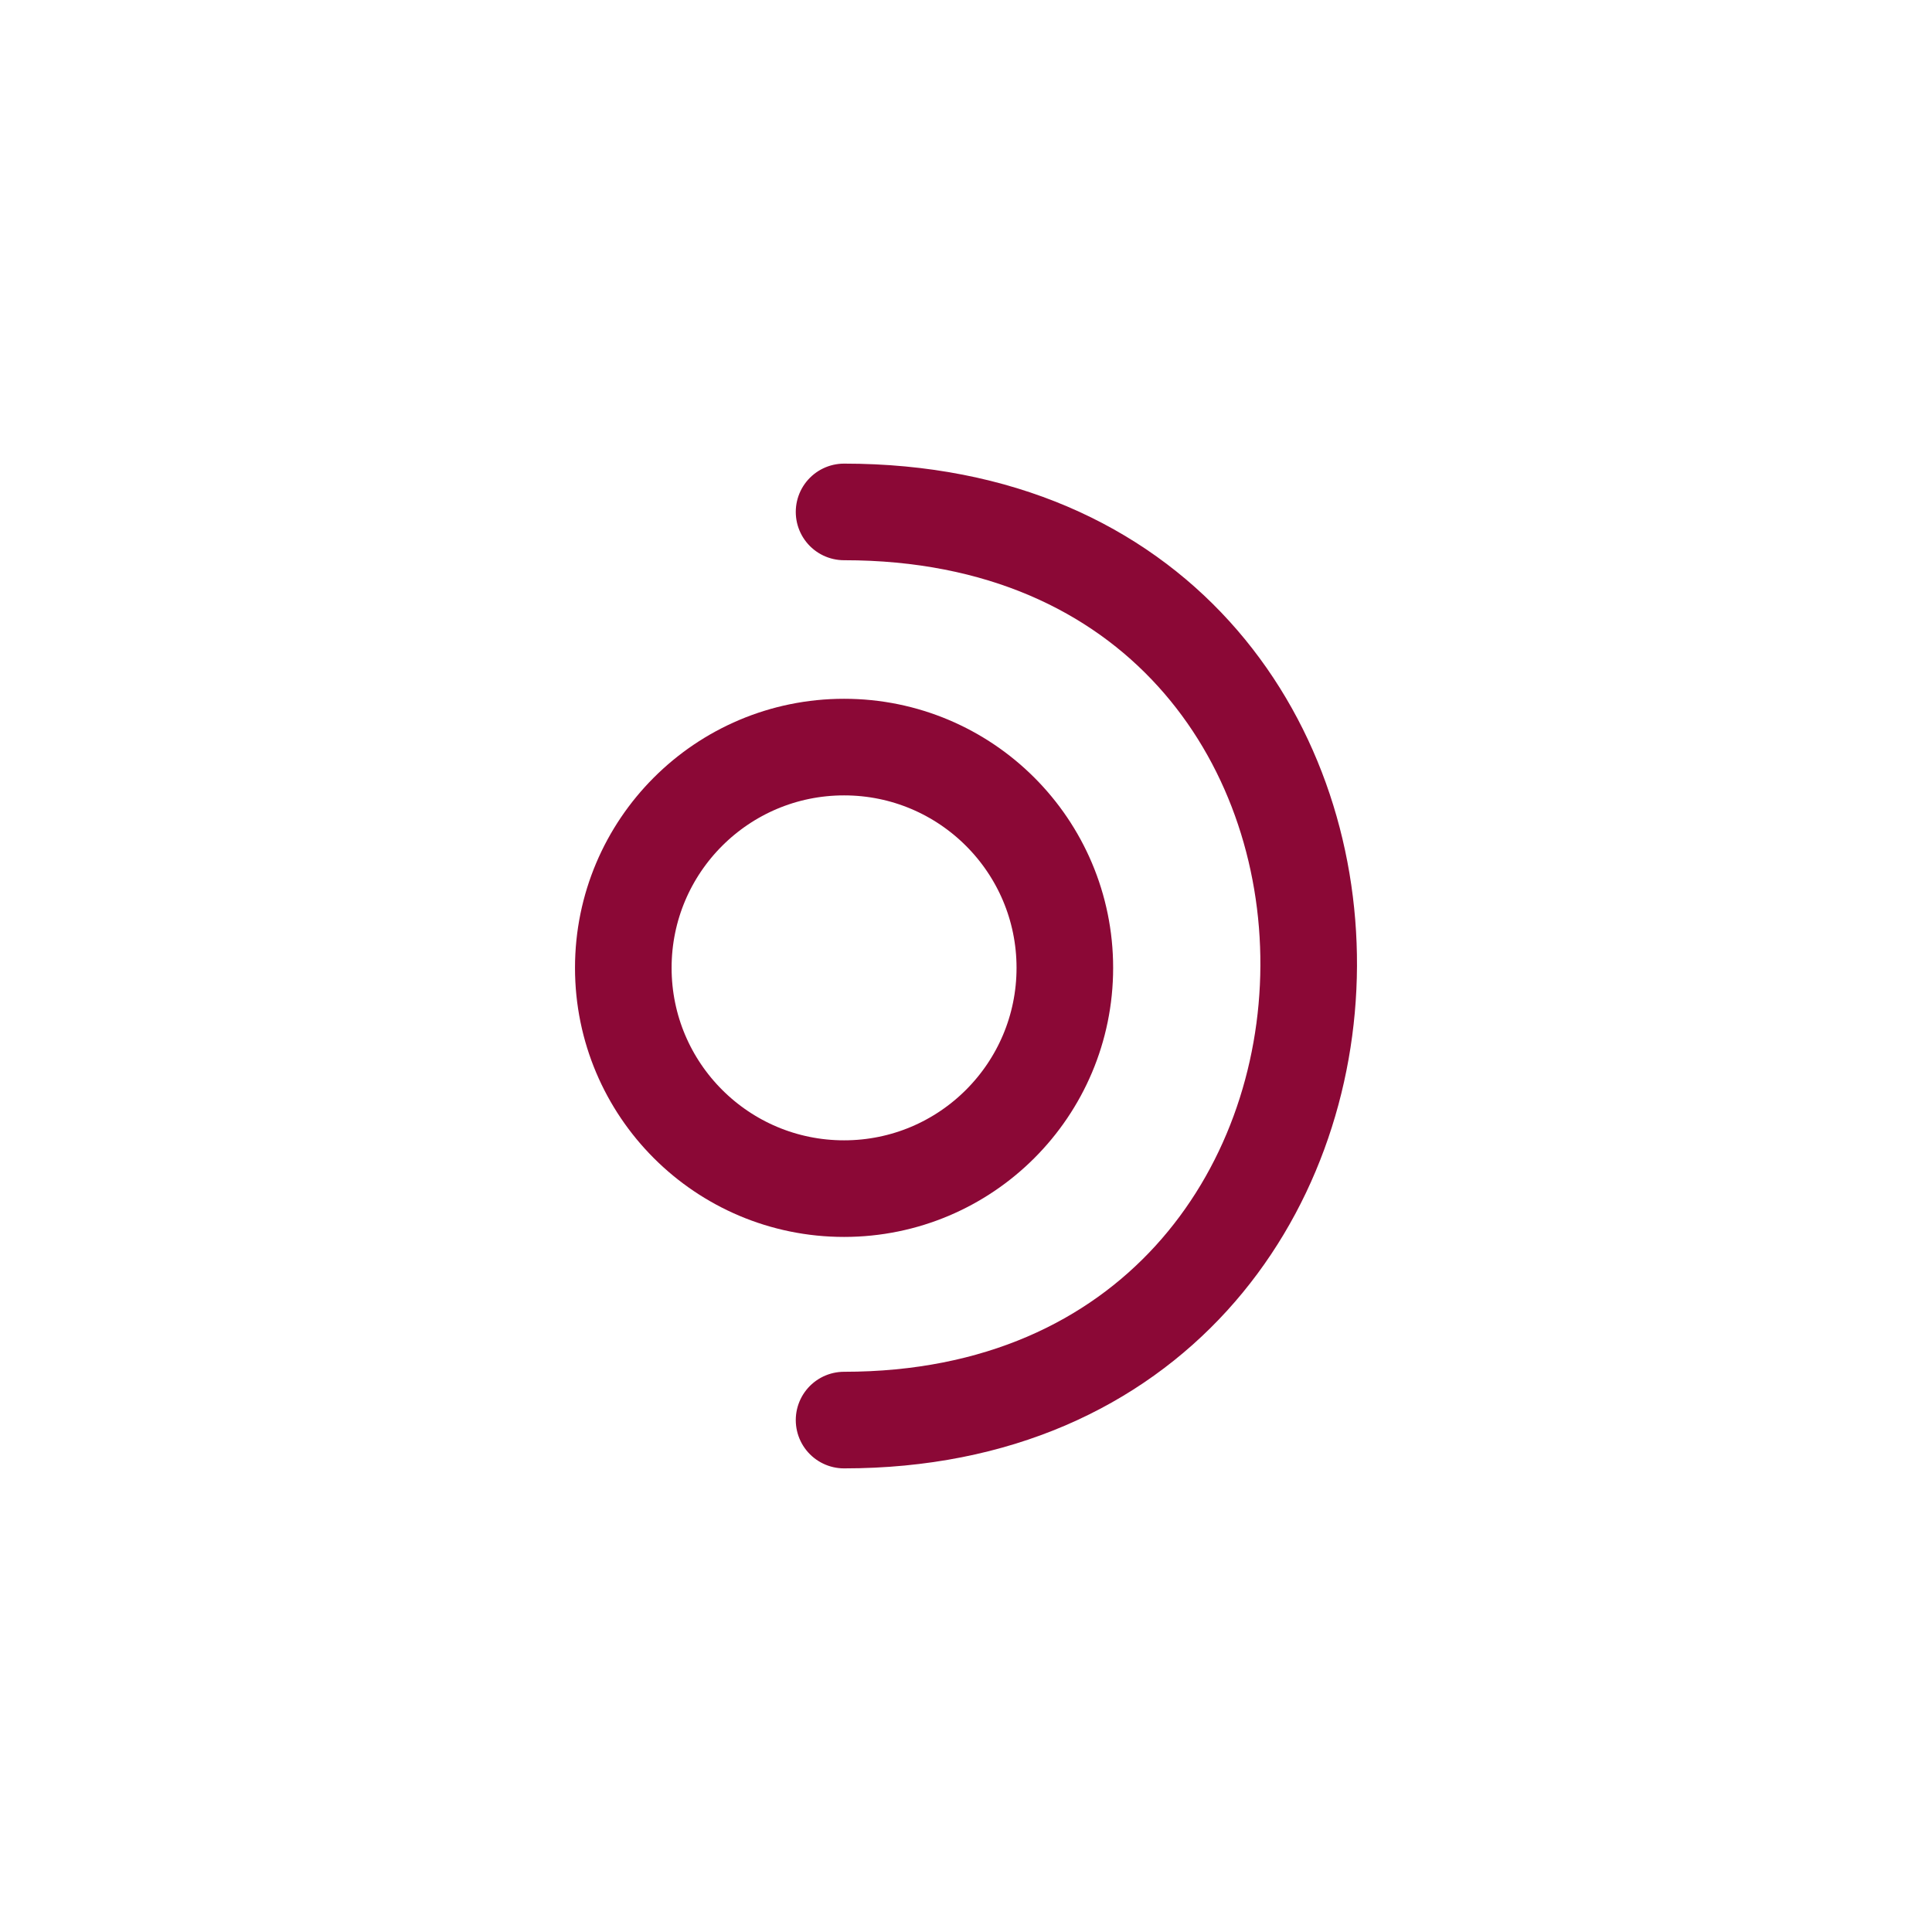
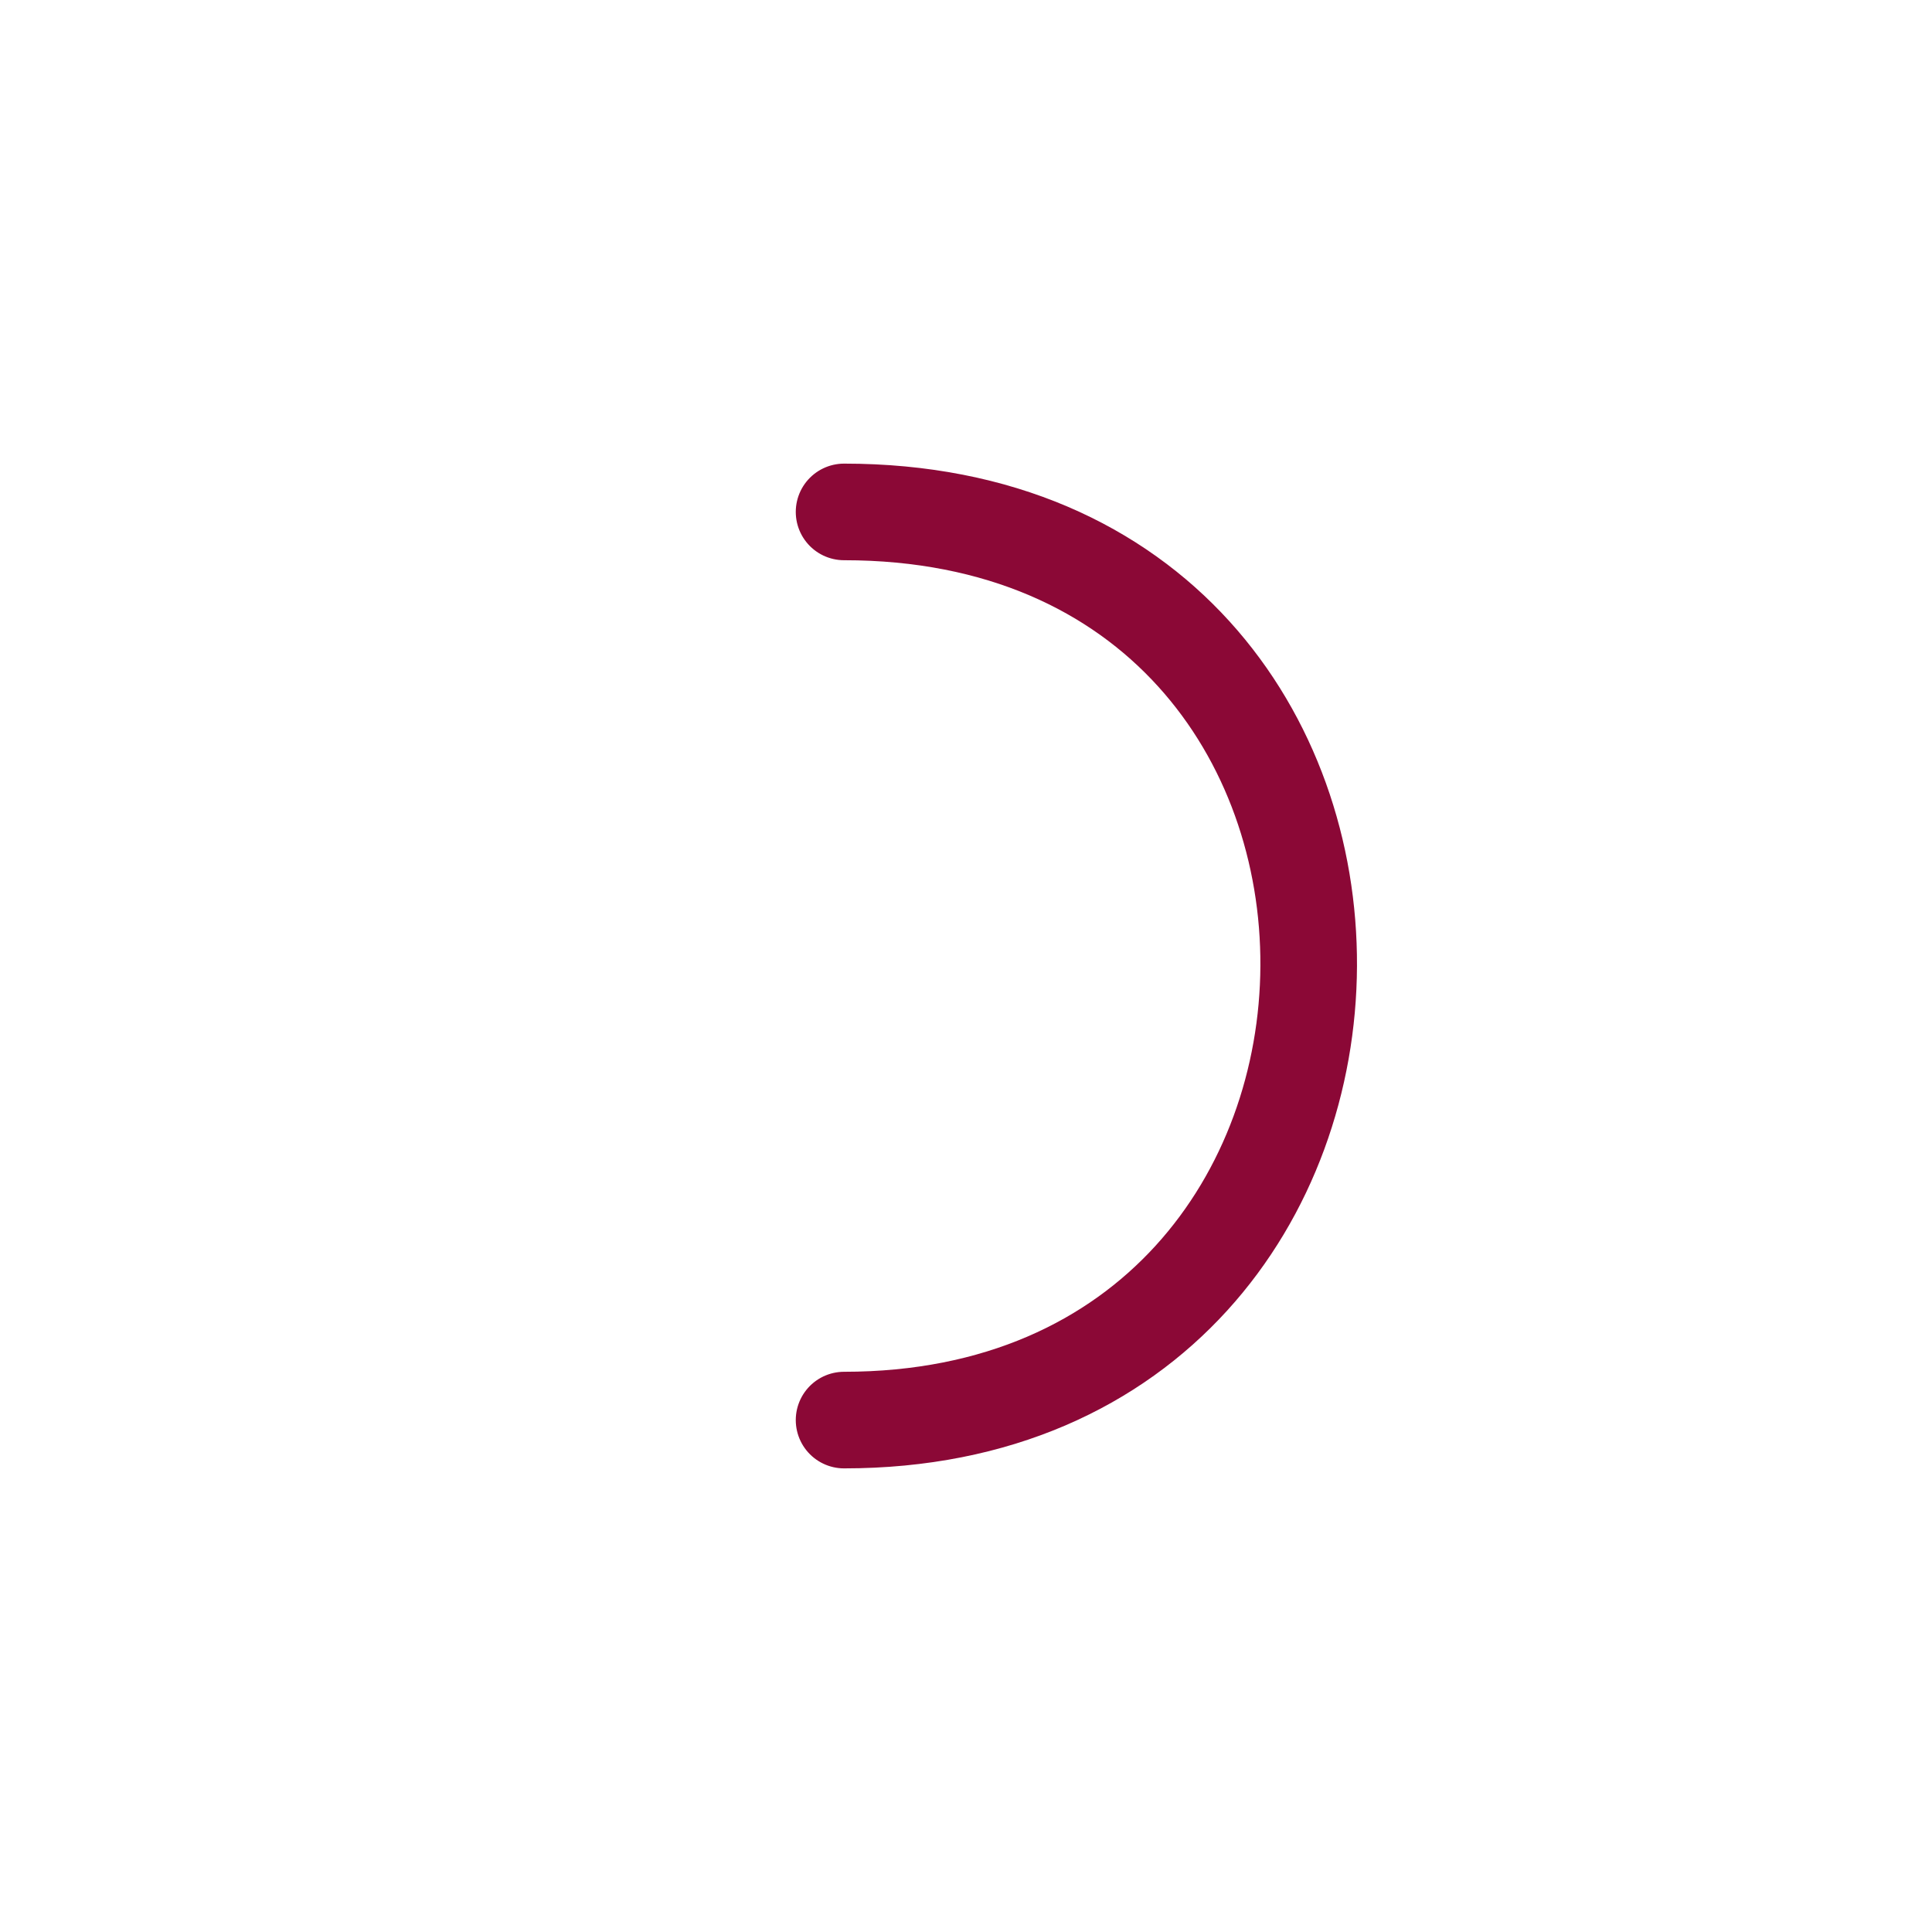
<svg xmlns="http://www.w3.org/2000/svg" clip-rule="evenodd" fill-rule="evenodd" height="100" stroke-linecap="round" stroke-linejoin="round" stroke-miterlimit="1.5" viewBox="0 0 100 100" width="100">
  <g fill="none">
-     <path d="m0.0 0h100v100h-100z" stroke-width=".999" />
+     <path d="m0.0 0h100h-100z" stroke-width=".999" />
    <g stroke="#8b0836" stroke-width="5">
-       <circle cx="43.689" cy="50.096" r="11.427" />
      <path d="m138.766 255.099c32.284 0 31.846 47.006 0 47.006" transform="translate(-95.077 -228.602)" />
    </g>
  </g>
</svg>